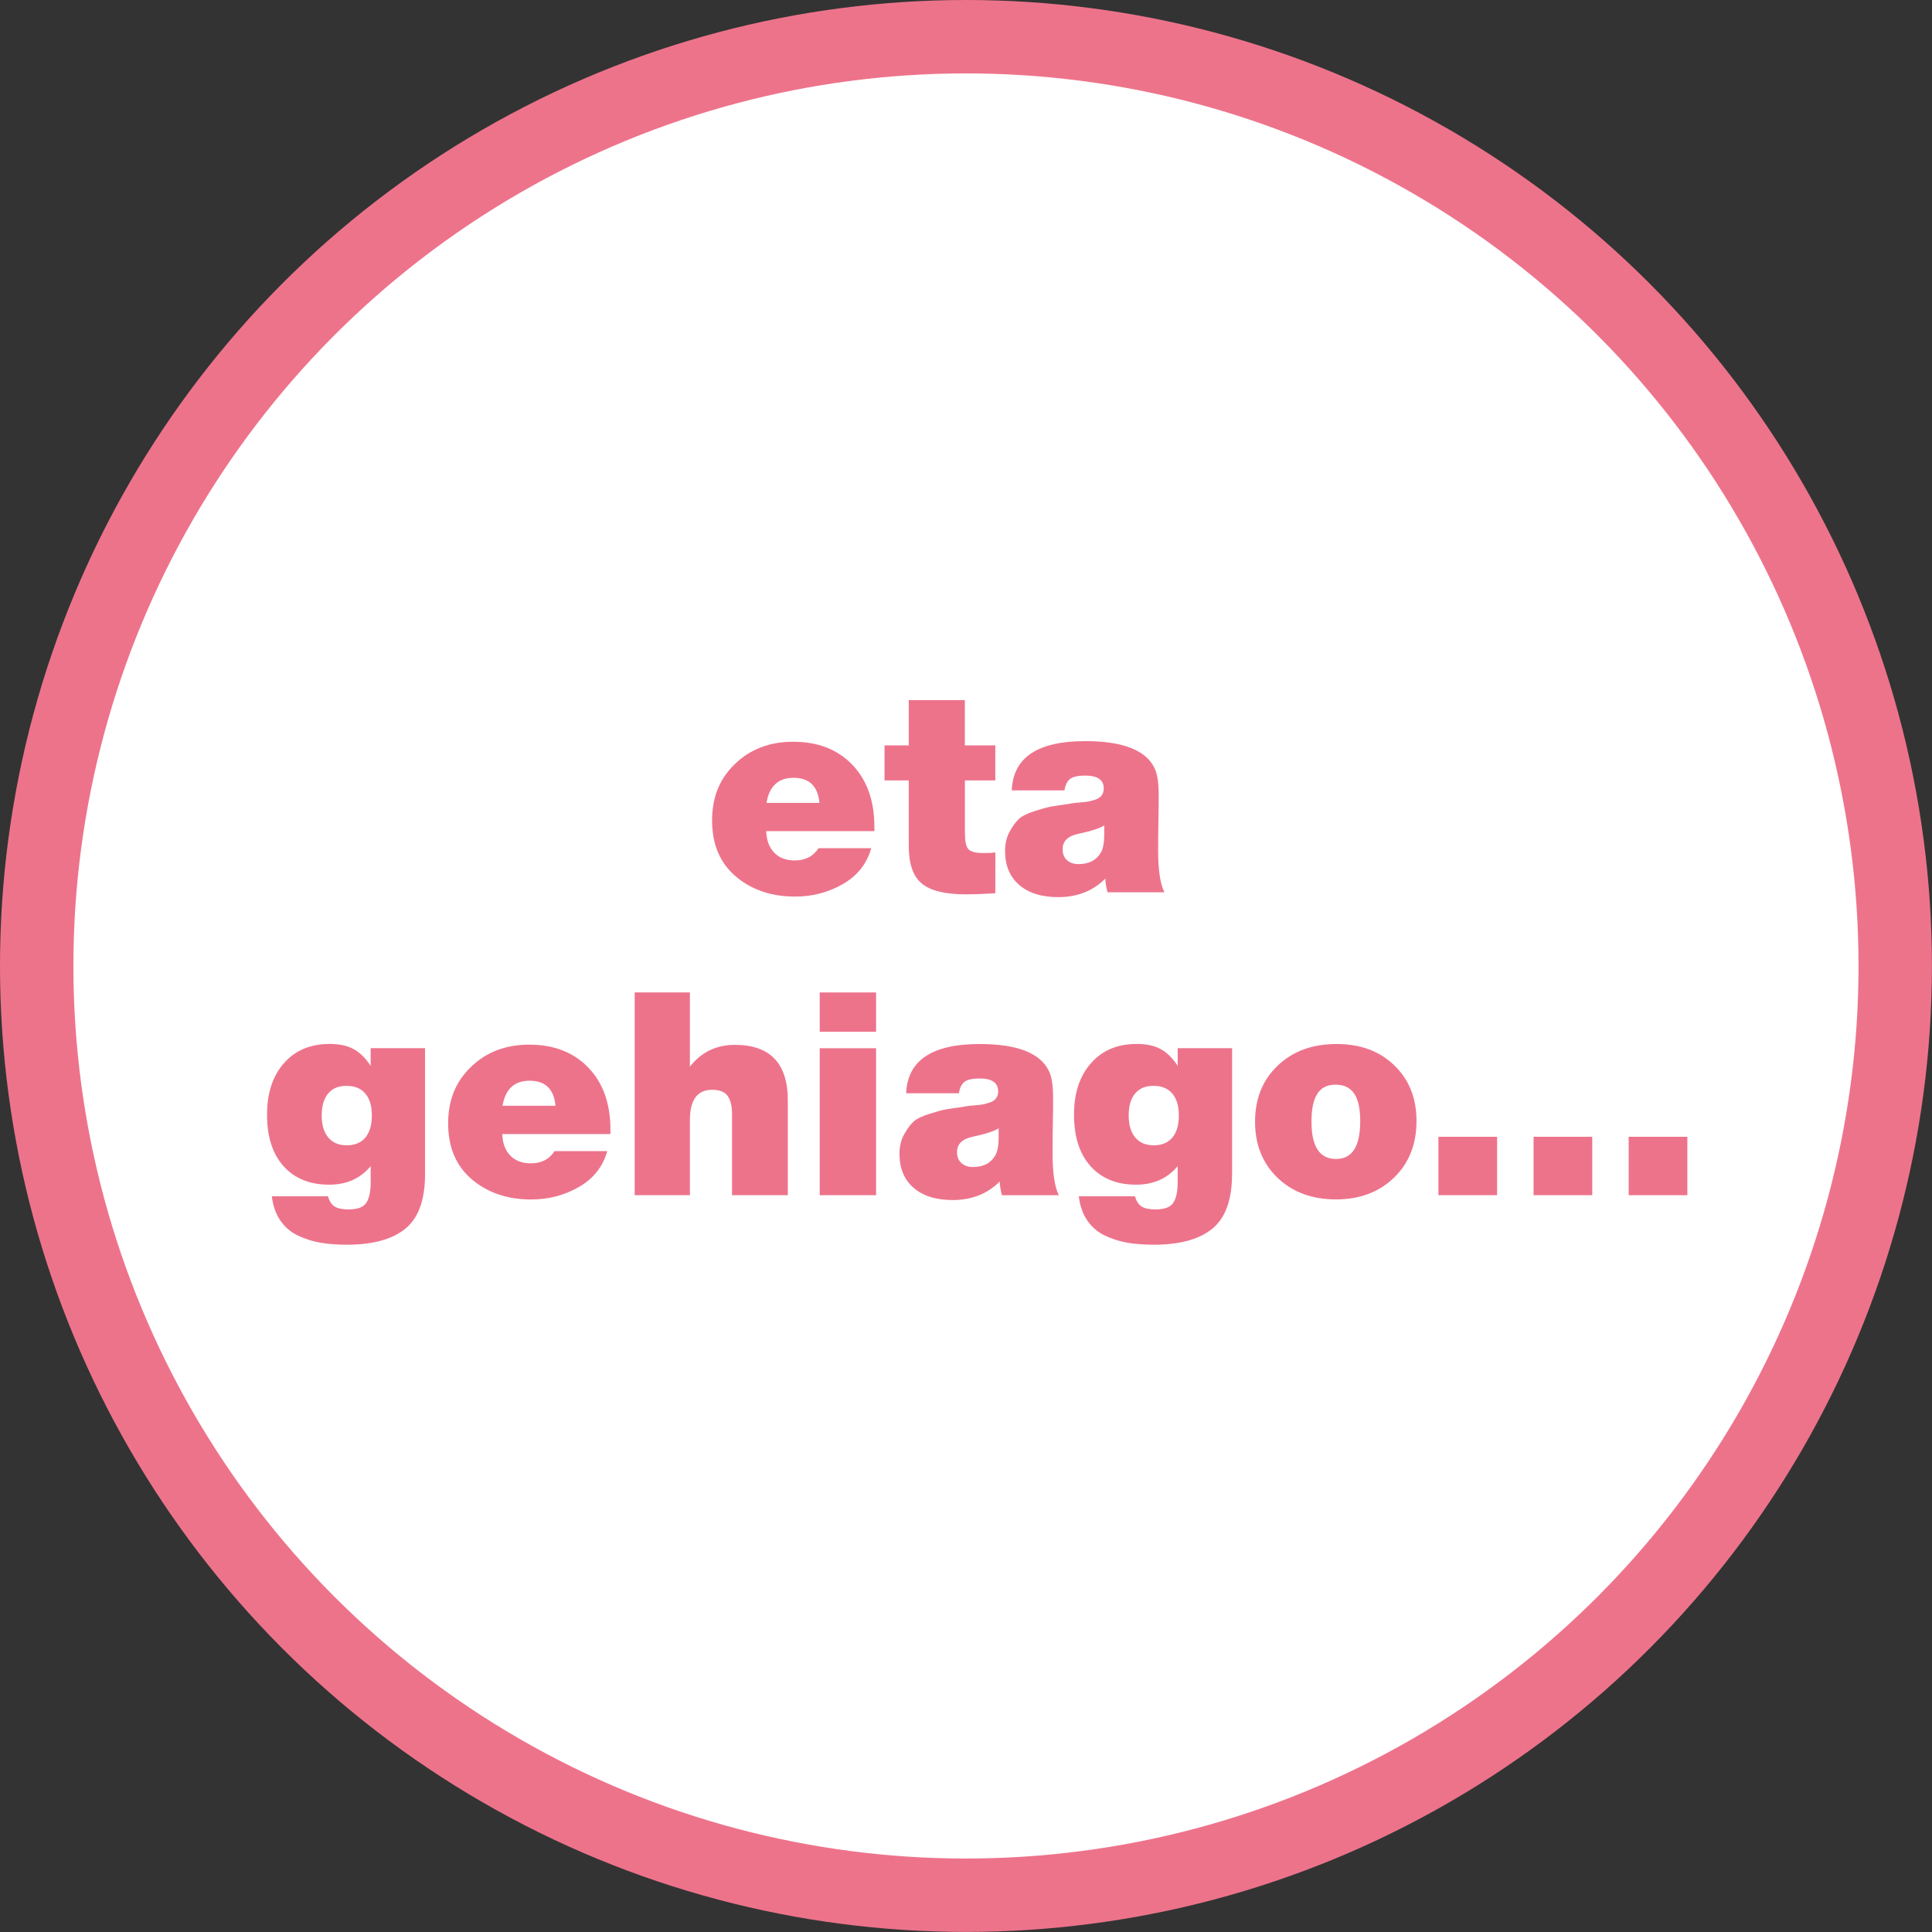
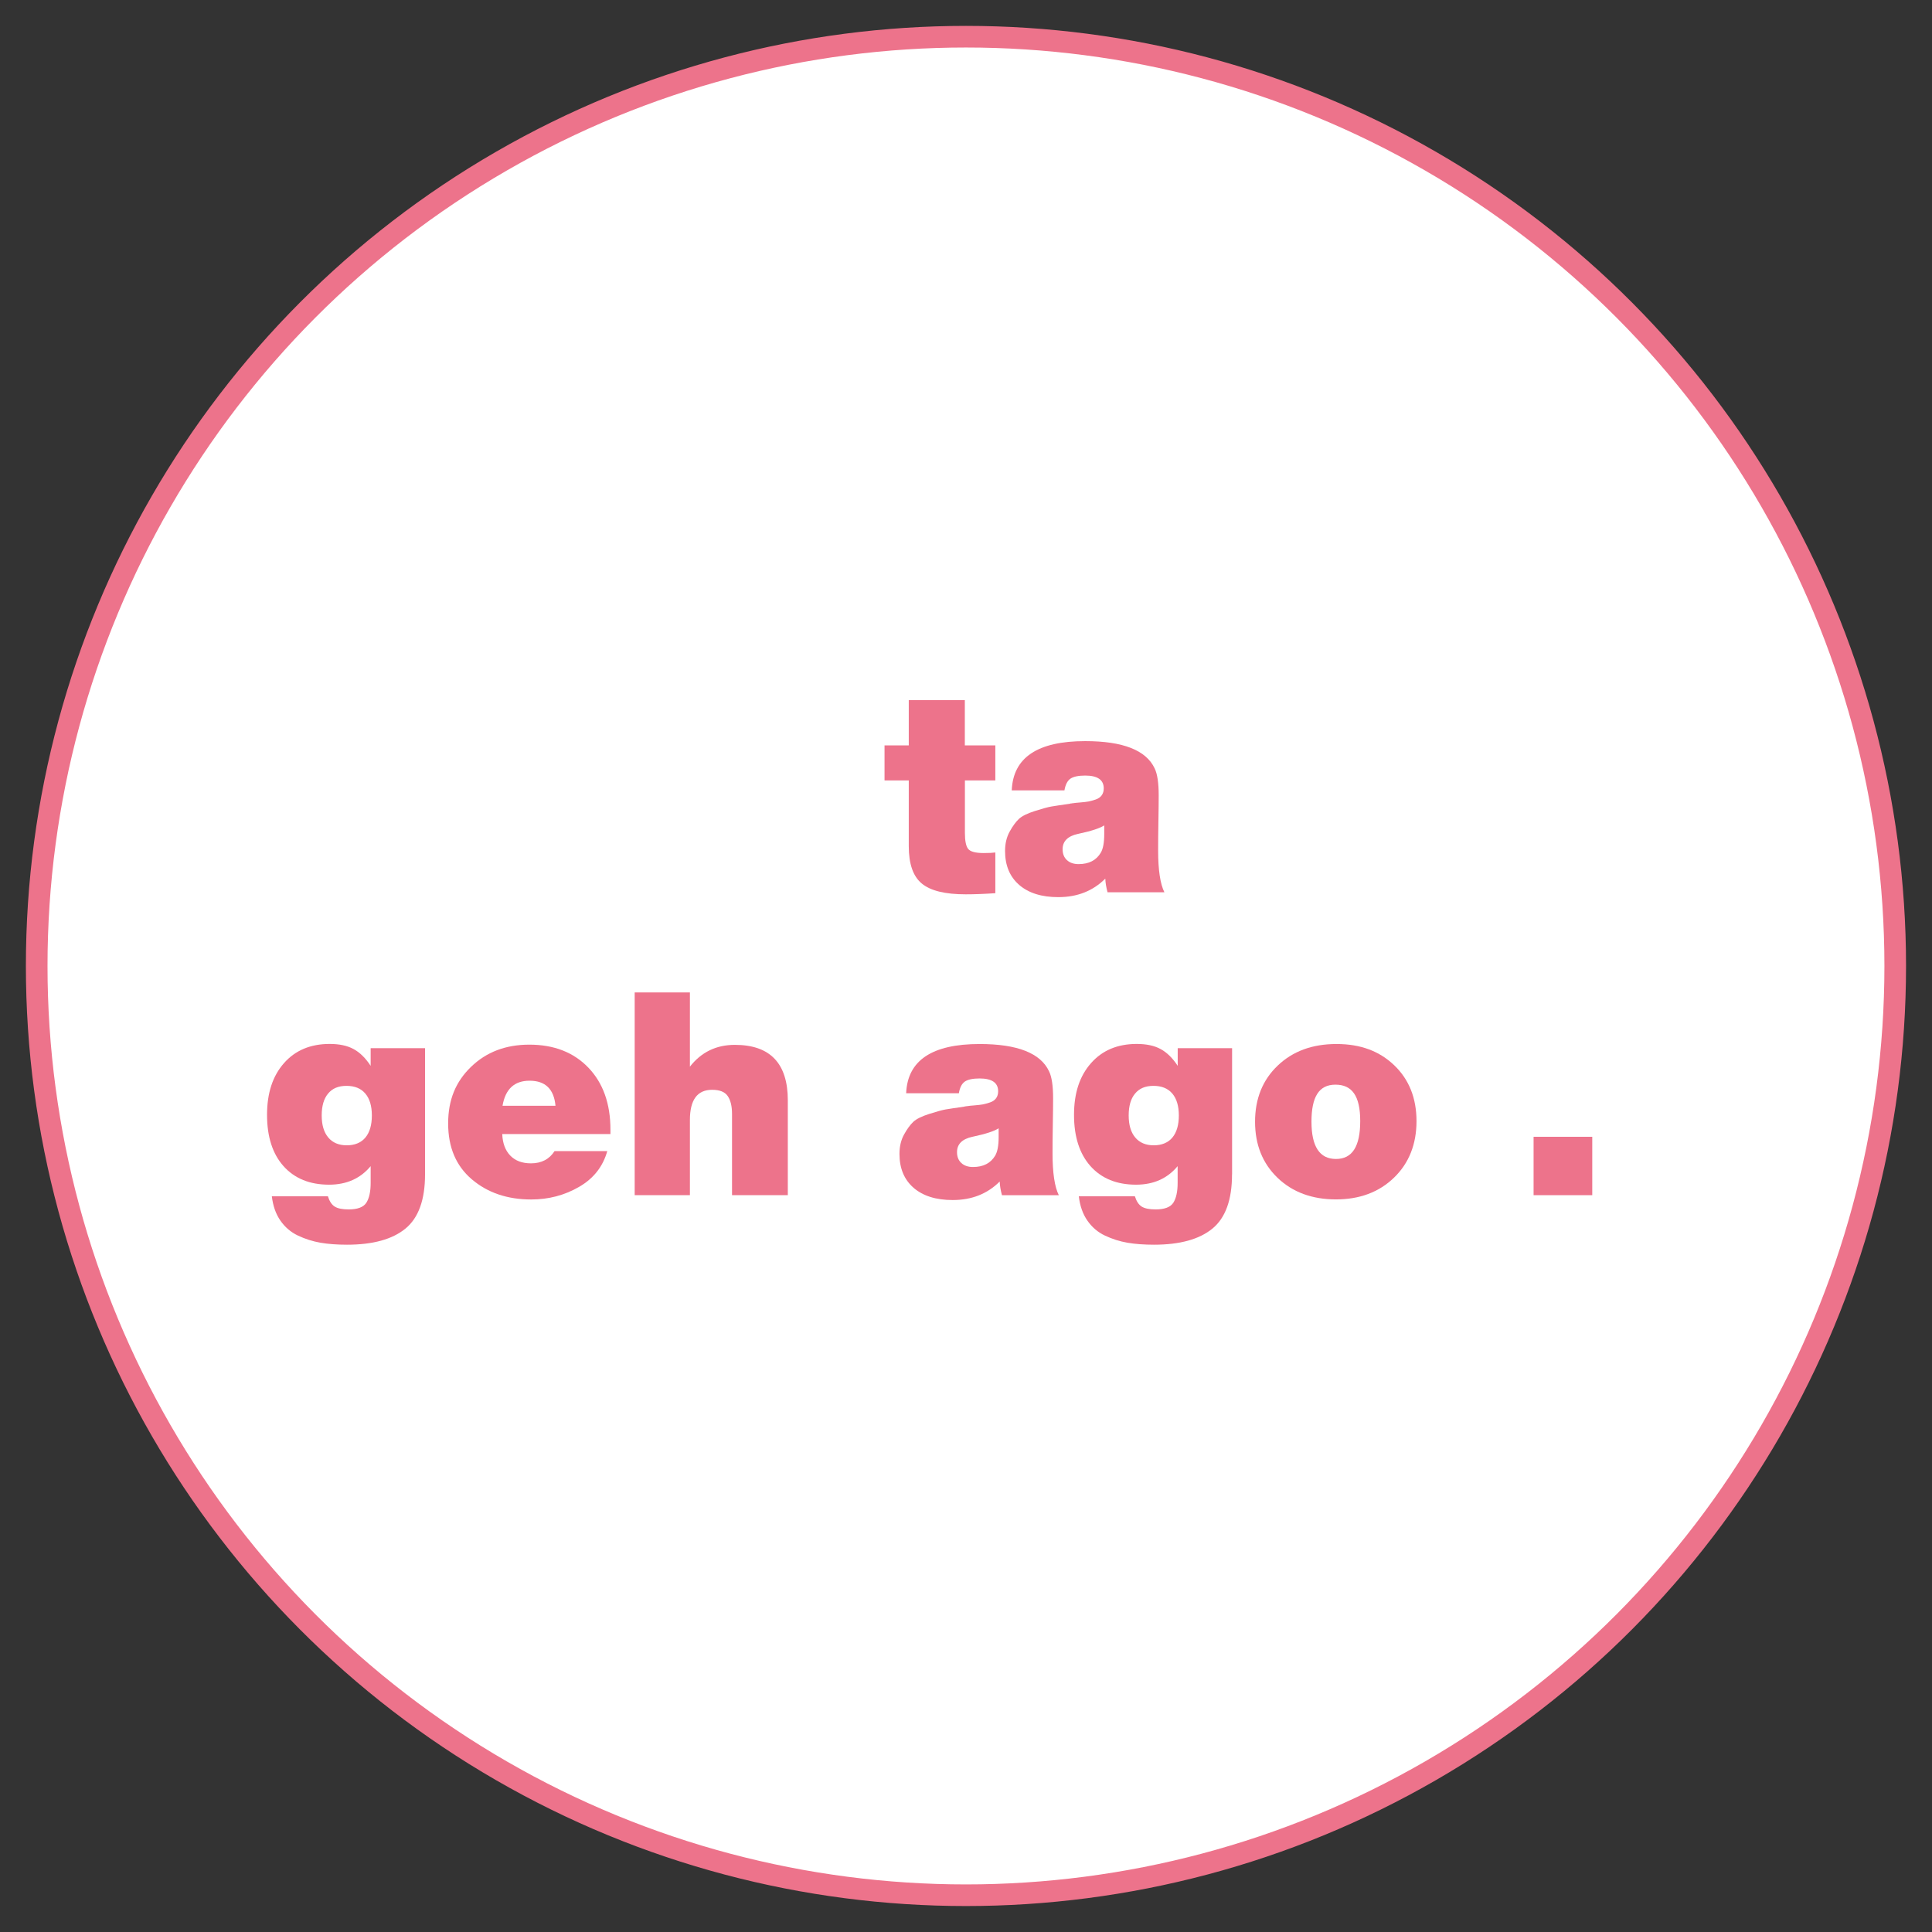
<svg xmlns="http://www.w3.org/2000/svg" id="Capa_1" data-name="Capa 1" viewBox="0 0 274.27 274.27">
  <rect x="0" y="0" width="274.27" height="274.27" fill="#333333" stroke="none" />
  <defs>
    <style>
      .cls-1 {
        stroke-width: 10.42px;
      }

      .cls-1, .cls-2, .cls-3 {
        stroke: #ed738b;
      }

      .cls-1, .cls-3 {
        fill: none;
      }

      .cls-2 {
        fill: #fff;
      }

      .cls-2, .cls-3 {
        stroke-miterlimit: 10;
        stroke-width: 3.07px;
      }

      .cls-4 {
        clip-path: url(#clippath);
      }

      .cls-5 {
        fill: #ed738b;
        stroke-width: 0px;
      }
    </style>
    <clipPath id="clippath">
      <circle class="cls-3" cx="137.13" cy="137.13" r="131.92" />
    </clipPath>
  </defs>
  <g>
    <g>
      <g class="cls-4">
        <rect class="cls-2" x="-165.21" y="-163.46" width="604.69" height="601.19" />
      </g>
      <circle class="cls-3" cx="137.13" cy="137.13" r="131.92" />
    </g>
-     <circle class="cls-1" cx="137.13" cy="137.13" r="131.92" />
  </g>
  <g>
-     <path class="cls-5" d="m119.66,125.5c-2.06,1.19-4.32,1.78-6.77,1.78-3.4,0-6.21-.96-8.45-2.87-2.24-1.91-3.35-4.55-3.35-7.92s1.08-5.94,3.25-8.04,4.92-3.15,8.27-3.15c3.5,0,6.3,1.09,8.39,3.27,2.09,2.18,3.13,5.12,3.13,8.81v.61h-15.36c.05,1.32.44,2.34,1.15,3.07s1.69,1.09,2.93,1.09c1.48,0,2.6-.58,3.35-1.74h7.48c-.62,2.21-1.96,3.91-4.02,5.09Zm-7.01-15.08c-2.16,0-3.44,1.19-3.84,3.56h7.52c-.22-2.37-1.44-3.56-3.68-3.56Z" />
    <path class="cls-5" d="m141.31,110.79h-4.33v7.44c0,1.13.15,1.89.46,2.28.31.39,1.04.59,2.2.59.75,0,1.31-.03,1.66-.08v5.78c-1.62.11-3.02.16-4.2.16-2.94,0-5.02-.51-6.25-1.54-1.23-1.02-1.84-2.79-1.84-5.29v-9.34h-3.44v-4.97h3.44v-6.43h7.96v6.43h4.33v4.97Z" />
    <path class="cls-5" d="m157.23,126.67c-.19-.7-.3-1.35-.32-1.94-1.75,1.75-3.97,2.63-6.67,2.63-2.37,0-4.22-.58-5.56-1.74-1.33-1.16-2-2.76-2-4.81,0-1.05.22-1.97.65-2.75.43-.78.87-1.38,1.31-1.8.45-.42,1.21-.79,2.28-1.13s1.85-.55,2.3-.63c.46-.08,1.35-.21,2.67-.4.05-.03.1-.04.14-.04s.09,0,.16-.02c.07-.01.13-.02.18-.02.13-.03.46-.06.97-.1.51-.04.91-.09,1.19-.14.28-.05.62-.15,1.01-.28s.68-.34.87-.61.28-.59.28-.97c0-1.21-.88-1.82-2.63-1.82-.97,0-1.67.15-2.1.44-.43.3-.71.85-.85,1.66h-7.48c.19-4.66,3.67-6.99,10.43-6.99,5.36,0,8.65,1.29,9.86,3.88.38.78.57,2.05.57,3.8,0,.83-.01,2.07-.04,3.7-.03,1.63-.04,3.01-.04,4.14,0,2.78.3,4.76.89,5.94h-8.08Zm-4.2-8.29c-1.46.32-2.18,1.05-2.18,2.18,0,.65.2,1.16.61,1.54s.96.57,1.66.57c1.46,0,2.51-.54,3.15-1.62.32-.54.49-1.42.49-2.63v-1.25c-.59.4-1.83.81-3.72,1.21Z" />
    <path class="cls-5" d="m60.34,166.72c0,3.61-.93,6.18-2.79,7.7s-4.62,2.28-8.29,2.28c-1.4,0-2.65-.09-3.76-.28-1.1-.19-2.17-.53-3.19-1.01-1.02-.48-1.86-1.2-2.51-2.14-.65-.94-1.05-2.09-1.21-3.44h7.96c.22.7.54,1.19.97,1.46.43.27,1.09.4,1.98.4,1.27,0,2.1-.32,2.51-.95.4-.63.61-1.57.61-2.81v-2.38c-1.46,1.75-3.42,2.63-5.9,2.63-2.75,0-4.9-.88-6.47-2.63-1.56-1.75-2.34-4.18-2.34-7.28s.8-5.52,2.4-7.34c1.6-1.82,3.77-2.73,6.49-2.73,1.37,0,2.51.24,3.4.73.89.48,1.7,1.28,2.42,2.38v-2.51h7.72v17.91Zm-13.76-11.48c-.61.73-.91,1.76-.91,3.11s.31,2.39.93,3.13c.62.74,1.5,1.11,2.63,1.11s2.04-.37,2.65-1.11c.61-.74.91-1.79.91-3.13s-.31-2.38-.93-3.11-1.51-1.09-2.67-1.09-2,.36-2.61,1.09Z" />
    <path class="cls-5" d="m82.19,168.5c-2.06,1.19-4.32,1.78-6.77,1.78-3.4,0-6.21-.96-8.45-2.87-2.24-1.91-3.35-4.55-3.35-7.92s1.08-5.94,3.25-8.04,4.92-3.15,8.27-3.15c3.5,0,6.3,1.09,8.39,3.27,2.09,2.18,3.13,5.12,3.13,8.81v.61h-15.36c.05,1.32.44,2.34,1.15,3.07s1.69,1.09,2.93,1.09c1.48,0,2.6-.58,3.35-1.74h7.48c-.62,2.21-1.96,3.91-4.02,5.09Zm-7.01-15.08c-2.16,0-3.44,1.19-3.84,3.56h7.52c-.22-2.37-1.44-3.56-3.68-3.56Z" />
    <path class="cls-5" d="m97.93,151.44c1.62-2.08,3.75-3.11,6.39-3.11,5.01,0,7.52,2.63,7.52,7.88v13.46h-7.92v-11.52c0-1.11-.2-1.95-.61-2.55s-1.15-.89-2.22-.89c-2.1,0-3.15,1.43-3.15,4.29v10.67h-7.84v-28.78h7.84v10.55Z" />
-     <path class="cls-5" d="m124.37,146.47h-8v-5.58h8v5.58Zm0,23.2h-8v-20.86h8v20.86Z" />
    <path class="cls-5" d="m142.24,169.67c-.19-.7-.3-1.35-.32-1.94-1.75,1.75-3.97,2.63-6.67,2.63-2.37,0-4.22-.58-5.56-1.74-1.33-1.16-2-2.76-2-4.81,0-1.05.22-1.97.65-2.75.43-.78.87-1.38,1.31-1.8.45-.42,1.21-.79,2.28-1.13s1.85-.55,2.3-.63c.46-.08,1.35-.21,2.67-.4.05-.03.1-.04.14-.04s.09,0,.16-.02c.07-.01.13-.02.18-.02.13-.03.46-.06.97-.1.51-.04.91-.09,1.19-.14.28-.05.62-.15,1.01-.28s.68-.34.87-.61.28-.59.28-.97c0-1.21-.88-1.82-2.63-1.82-.97,0-1.67.15-2.1.44-.43.3-.71.85-.85,1.66h-7.48c.19-4.66,3.67-6.99,10.43-6.99,5.36,0,8.65,1.29,9.86,3.88.38.78.57,2.05.57,3.8,0,.83-.01,2.07-.04,3.7-.03,1.63-.04,3.01-.04,4.14,0,2.78.3,4.76.89,5.94h-8.08Zm-4.2-8.29c-1.46.32-2.18,1.05-2.18,2.18,0,.65.2,1.16.61,1.54s.96.57,1.66.57c1.46,0,2.51-.54,3.15-1.62.32-.54.49-1.42.49-2.63v-1.25c-.59.4-1.83.81-3.72,1.21Z" />
    <path class="cls-5" d="m174.9,166.72c0,3.61-.93,6.18-2.79,7.7s-4.62,2.28-8.29,2.28c-1.4,0-2.65-.09-3.76-.28s-2.17-.53-3.19-1.01c-1.02-.48-1.86-1.2-2.51-2.14s-1.05-2.09-1.21-3.44h7.96c.22.7.54,1.19.97,1.46.43.27,1.09.4,1.98.4,1.27,0,2.1-.32,2.51-.95.4-.63.61-1.57.61-2.81v-2.38c-1.46,1.75-3.42,2.63-5.9,2.63-2.75,0-4.9-.88-6.47-2.63-1.56-1.75-2.34-4.18-2.34-7.28s.8-5.52,2.41-7.34c1.6-1.82,3.77-2.73,6.49-2.73,1.37,0,2.51.24,3.4.73.89.48,1.7,1.28,2.42,2.38v-2.51h7.72v17.91Zm-13.76-11.48c-.61.73-.91,1.76-.91,3.11s.31,2.39.93,3.13c.62.74,1.5,1.11,2.63,1.11s2.04-.37,2.65-1.11c.61-.74.91-1.79.91-3.13s-.31-2.38-.93-3.11c-.62-.73-1.51-1.09-2.67-1.09s-2,.36-2.61,1.09Z" />
    <path class="cls-5" d="m197.94,151.24c2.1,2.02,3.15,4.66,3.15,7.92s-1.06,5.96-3.19,8.02c-2.13,2.06-4.88,3.09-8.25,3.09s-6.16-1.02-8.29-3.07-3.19-4.7-3.19-7.96,1.07-5.92,3.21-7.96c2.14-2.05,4.92-3.07,8.35-3.07s6.1,1.01,8.21,3.03Zm-11.76,8c0,3.53,1.16,5.29,3.48,5.29s3.44-1.79,3.44-5.38-1.17-5.17-3.52-5.17-3.4,1.75-3.4,5.25Z" />
-     <path class="cls-5" d="m212.53,169.67h-8.33v-8.29h8.33v8.29Z" />
    <path class="cls-5" d="m226.04,169.67h-8.33v-8.29h8.33v8.29Z" />
-     <path class="cls-5" d="m239.54,169.67h-8.33v-8.29h8.33v8.29Z" />
  </g>
</svg>